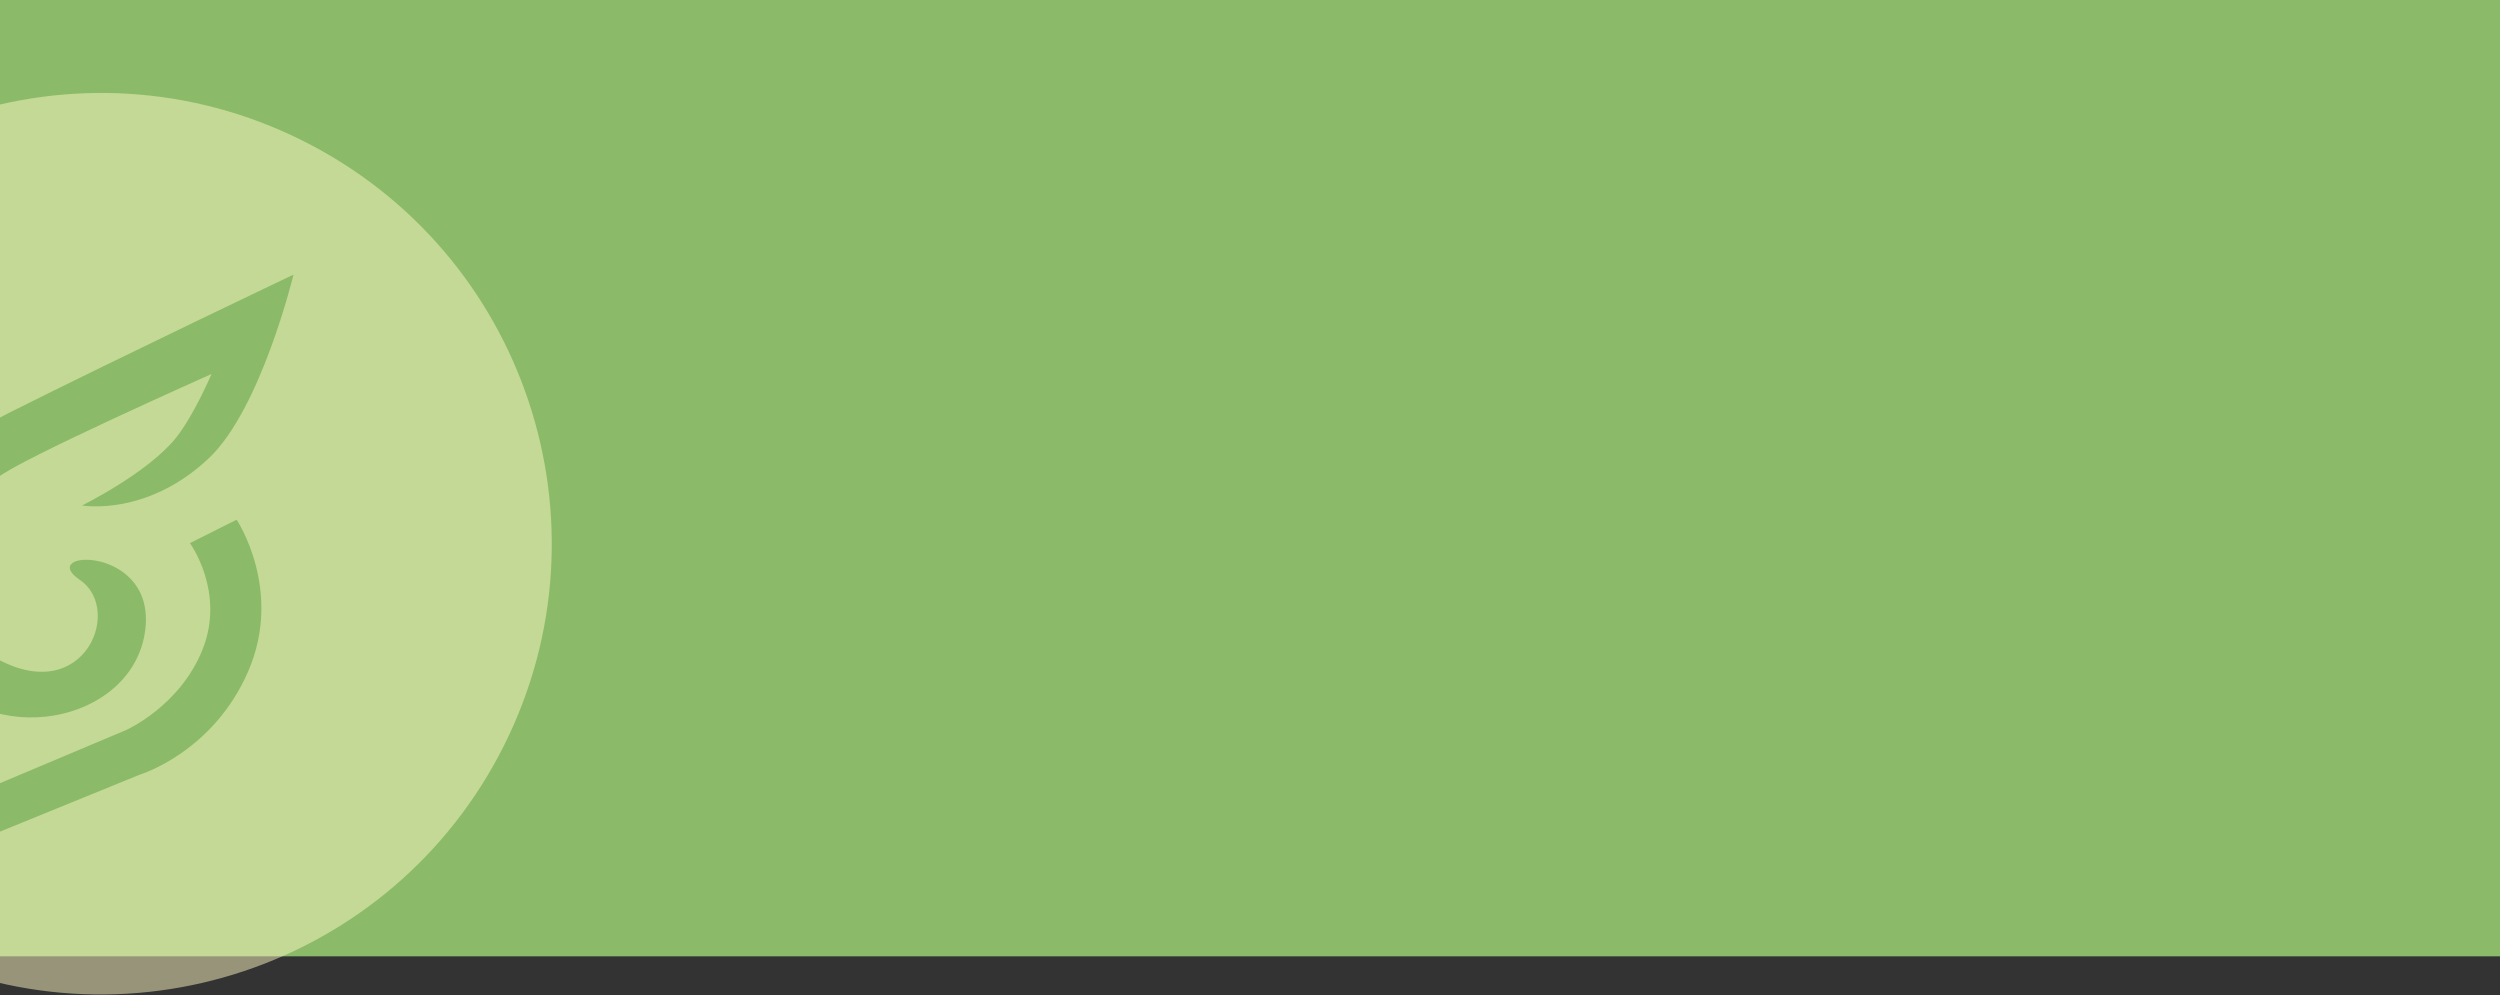
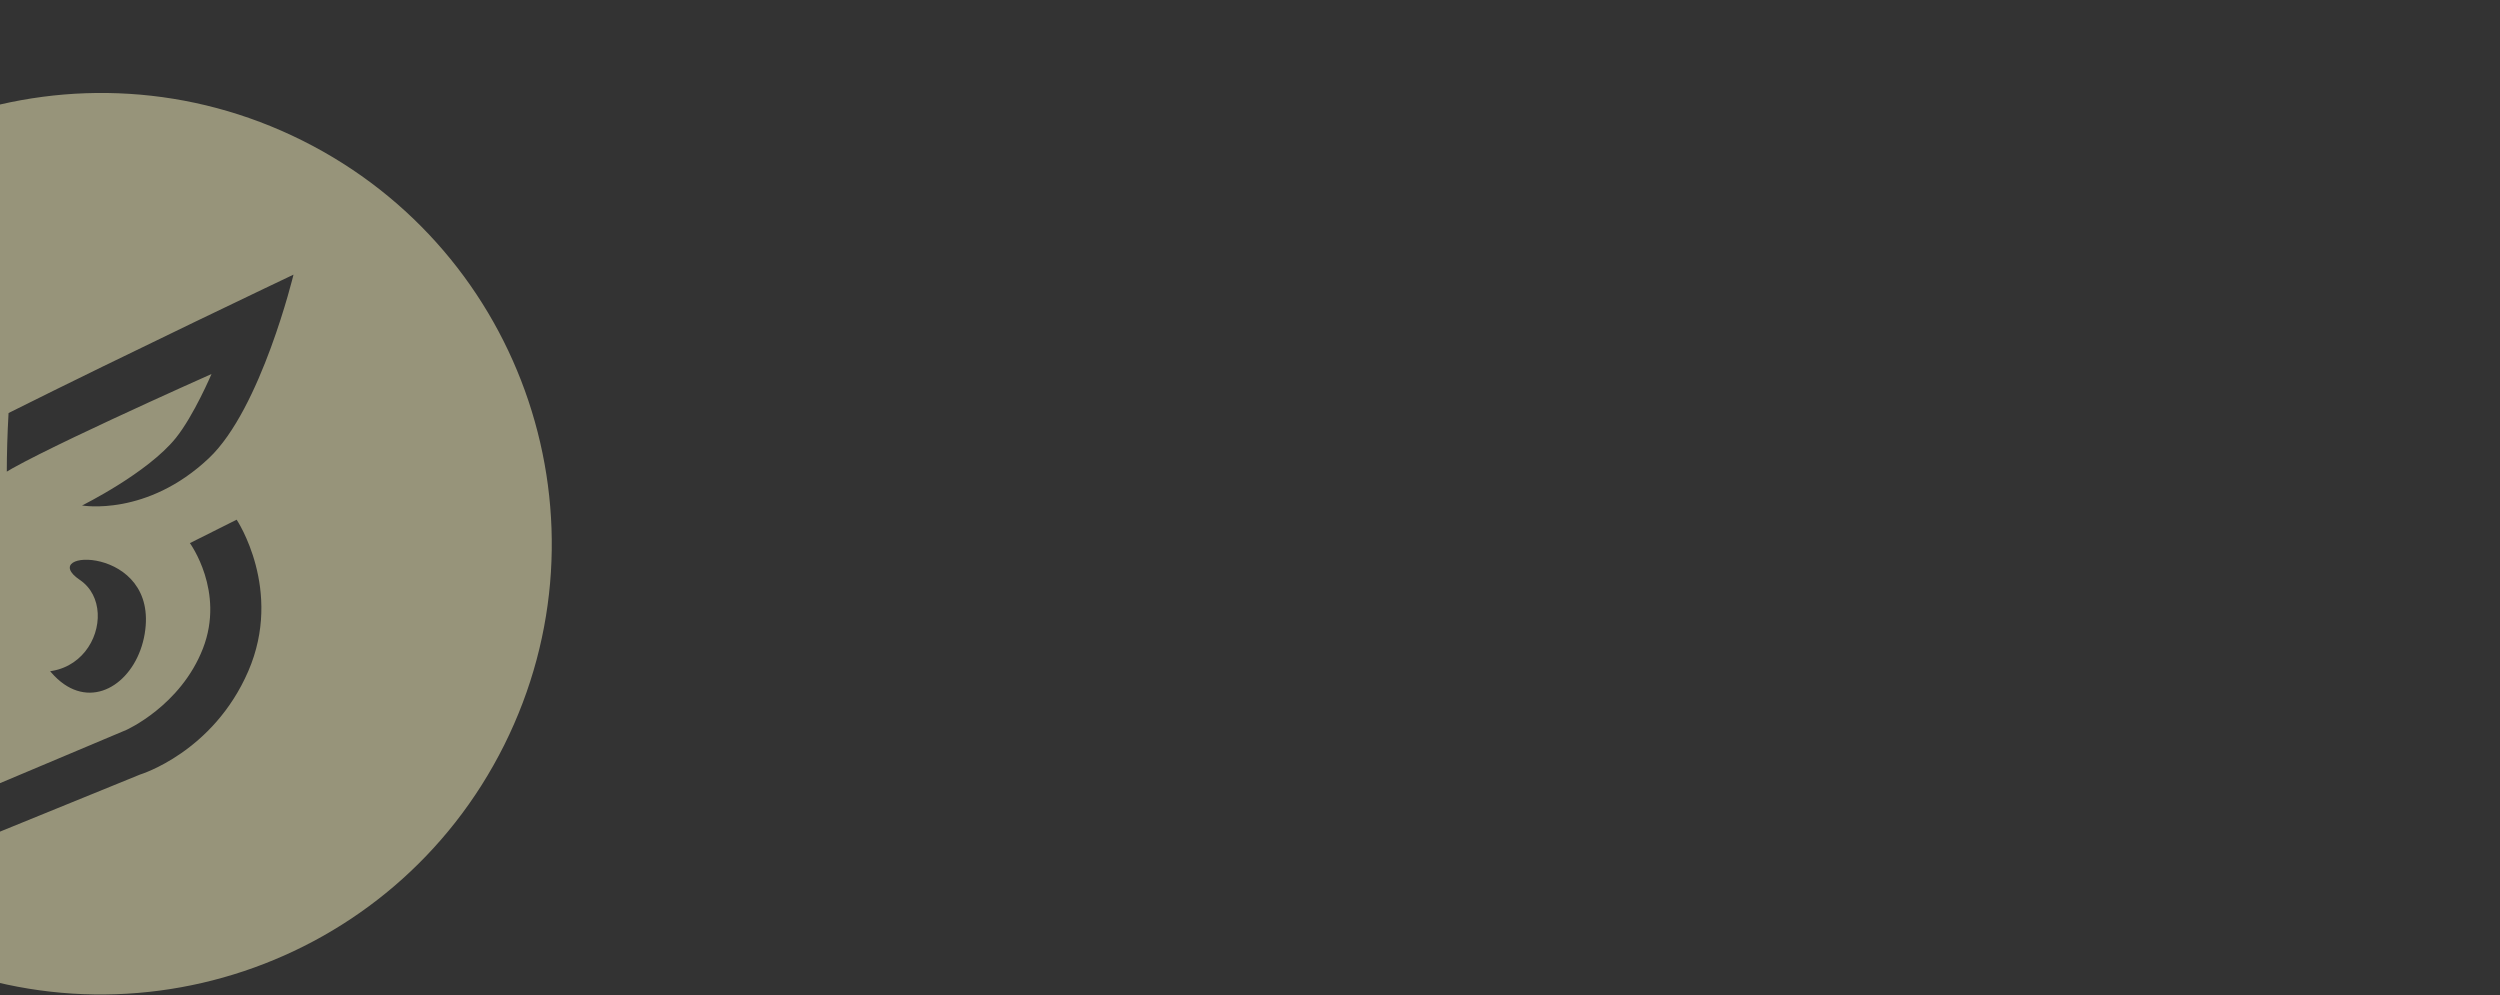
<svg xmlns="http://www.w3.org/2000/svg" width="1728" height="688" viewBox="0 0 1728 688" fill="none">
  <rect x="0" y="0" width="1728" height="688" fill="#333333" stroke="none" />
  <g clip-path="url(#clip0_0_1)">
    <rect width="1734" height="661" fill="#8BBB69" />
  </g>
-   <path d="M208.946 97.119C362.872 173.952 425.368 361.02 348.535 514.946C271.702 668.872 84.634 731.368 -69.292 654.535C-223.218 577.702 -285.714 390.634 -208.881 236.708C-132.048 82.782 55.02 20.286 208.946 97.119ZM131.248 375.401C131.248 375.401 155.65 408.718 140.253 448.282C124.857 487.846 87.304 504.538 87.304 504.538L-31.571 554.62L-21.849 583.718L96.778 535.378C96.973 535.319 147.313 520.06 171.607 463.932C195.947 407.696 163.576 359.209 163.576 359.209L131.248 375.401ZM202.87 189.827C202.87 189.827 86.14 245.331 5.914 285.485C-74.312 325.638 -94.32 400.196 -50.748 459.875C-7.175 519.554 89.598 500.087 100.005 438.138C110.41 376.19 23.596 379.482 55.203 400.854C86.81 422.227 55.514 494.887 -10.891 449.928C-71.535 394.599 -15.044 342.166 -1.616 330.217C11.812 318.268 146.198 258.523 146.198 258.523C146.198 258.523 133.922 287.364 121.503 302.771C101.976 326.996 56.87 349.301 56.705 349.382C56.906 349.418 101.451 357.278 144.398 316.687C180.506 282.561 202.87 189.827 202.87 189.827Z" fill="#FFFAC4" fill-opacity="0.49" />
+   <path d="M208.946 97.119C362.872 173.952 425.368 361.02 348.535 514.946C271.702 668.872 84.634 731.368 -69.292 654.535C-223.218 577.702 -285.714 390.634 -208.881 236.708C-132.048 82.782 55.02 20.286 208.946 97.119ZM131.248 375.401C131.248 375.401 155.65 408.718 140.253 448.282C124.857 487.846 87.304 504.538 87.304 504.538L-31.571 554.62L-21.849 583.718L96.778 535.378C96.973 535.319 147.313 520.06 171.607 463.932C195.947 407.696 163.576 359.209 163.576 359.209L131.248 375.401ZM202.87 189.827C202.87 189.827 86.14 245.331 5.914 285.485C-7.175 519.554 89.598 500.087 100.005 438.138C110.41 376.19 23.596 379.482 55.203 400.854C86.81 422.227 55.514 494.887 -10.891 449.928C-71.535 394.599 -15.044 342.166 -1.616 330.217C11.812 318.268 146.198 258.523 146.198 258.523C146.198 258.523 133.922 287.364 121.503 302.771C101.976 326.996 56.87 349.301 56.705 349.382C56.906 349.418 101.451 357.278 144.398 316.687C180.506 282.561 202.87 189.827 202.87 189.827Z" fill="#FFFAC4" fill-opacity="0.49" />
  <defs>
    <clipPath id="clip0_0_1">
-       <rect width="1734" height="661" fill="white" />
-     </clipPath>
+       </clipPath>
  </defs>
</svg>